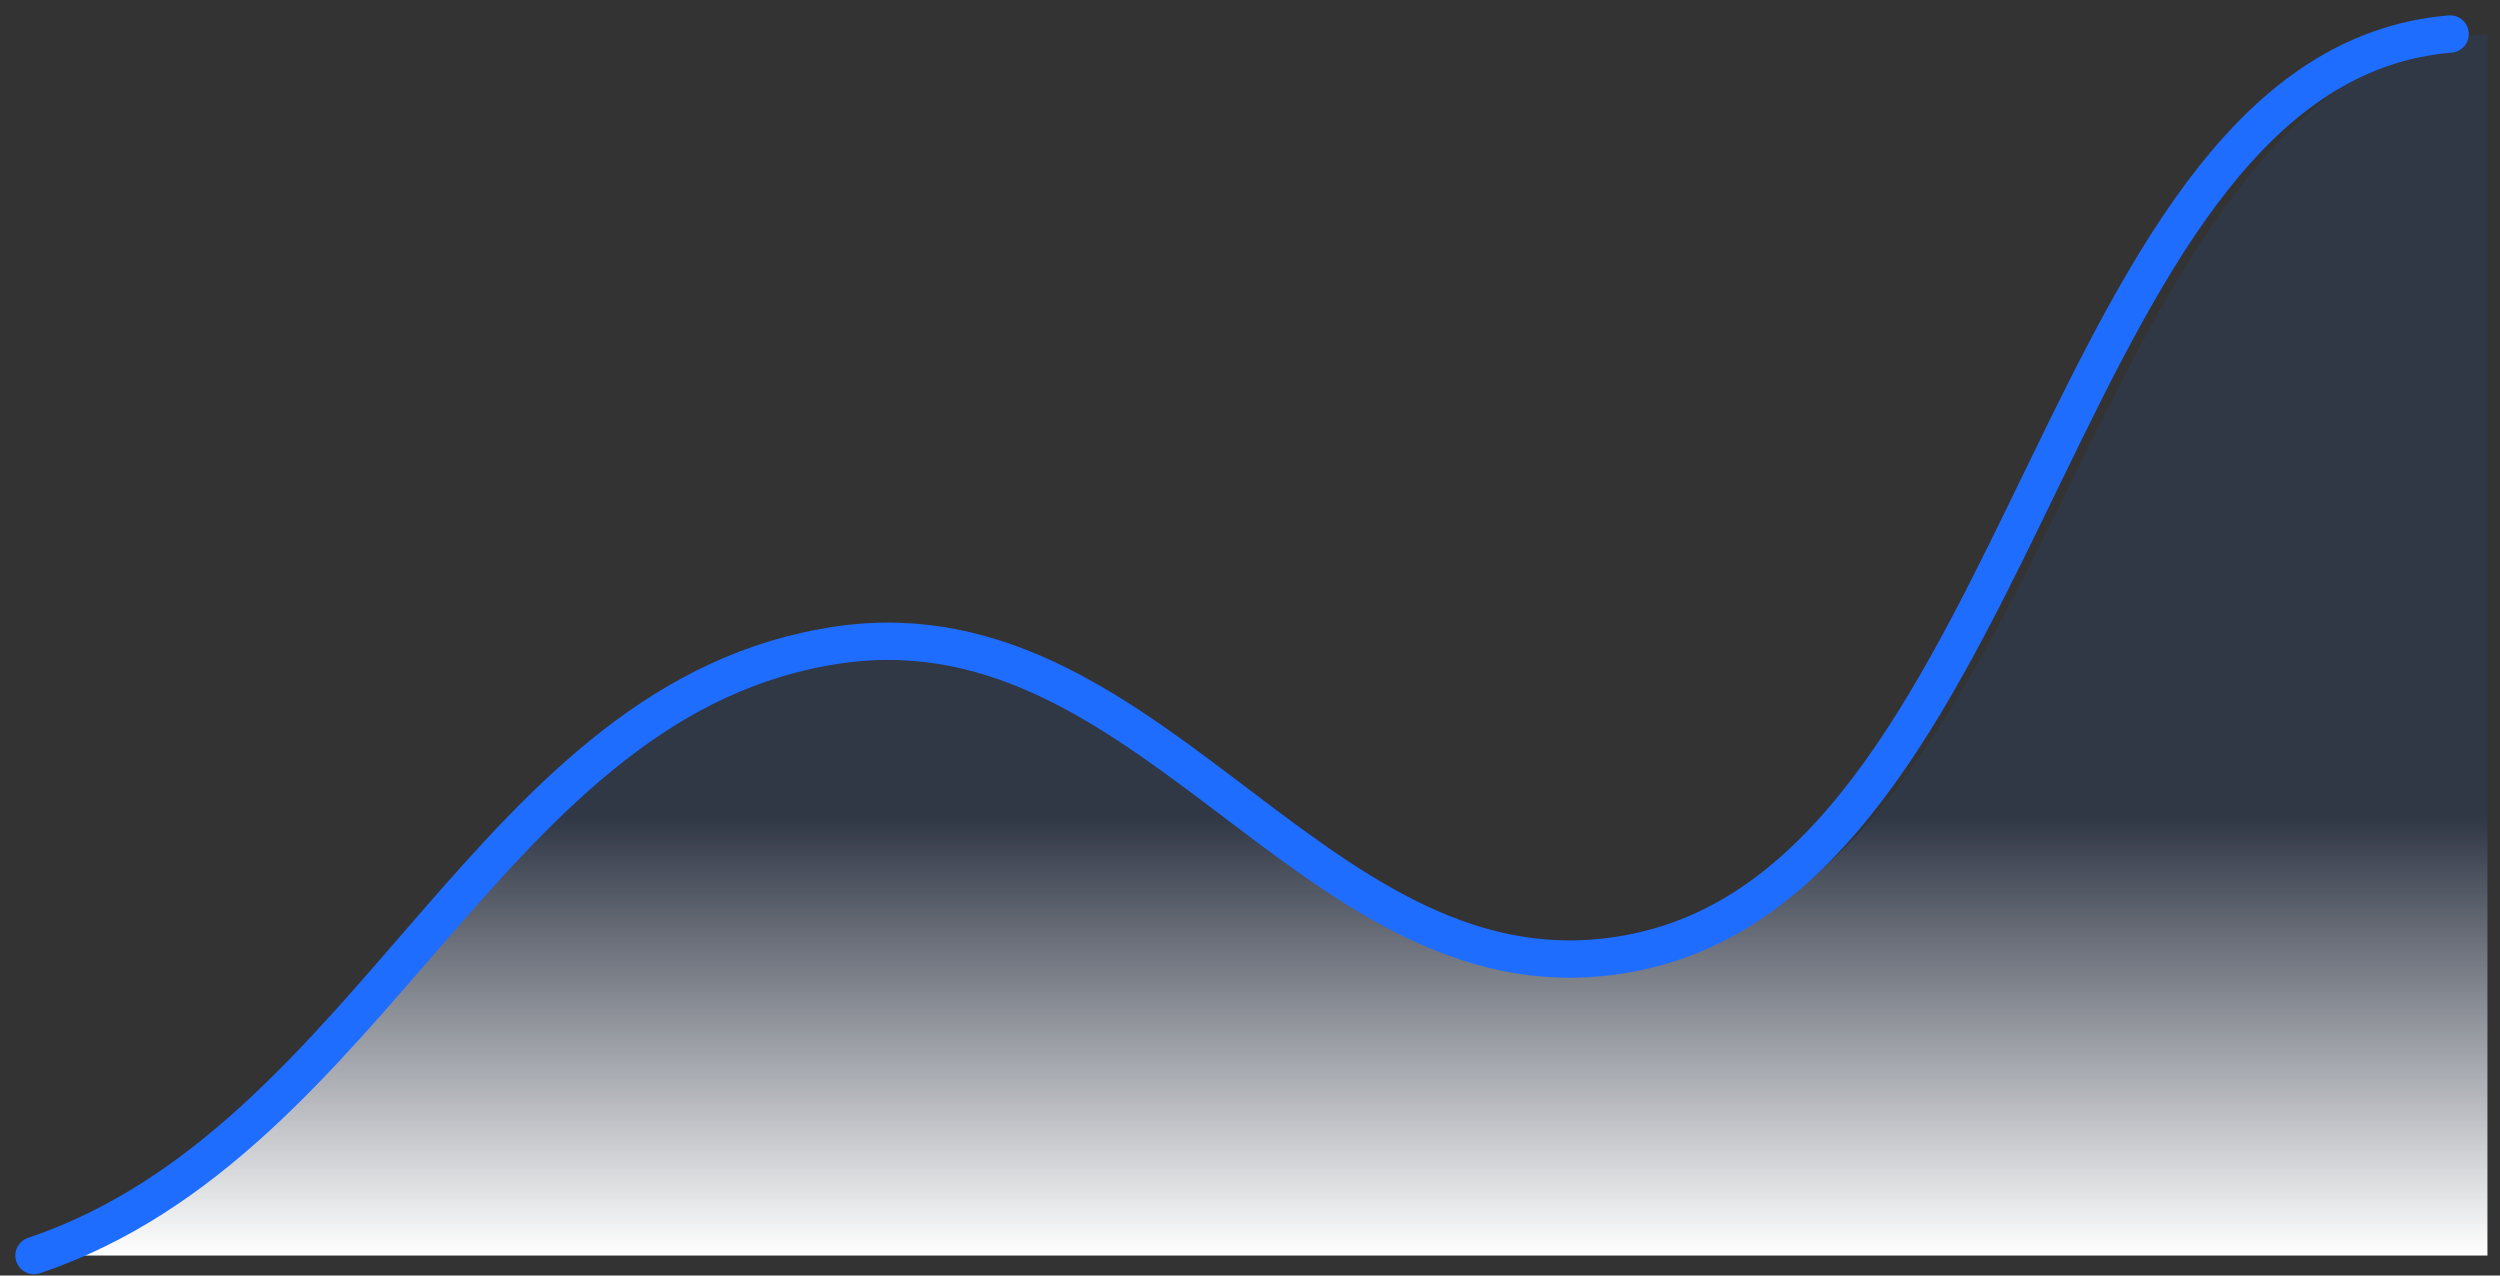
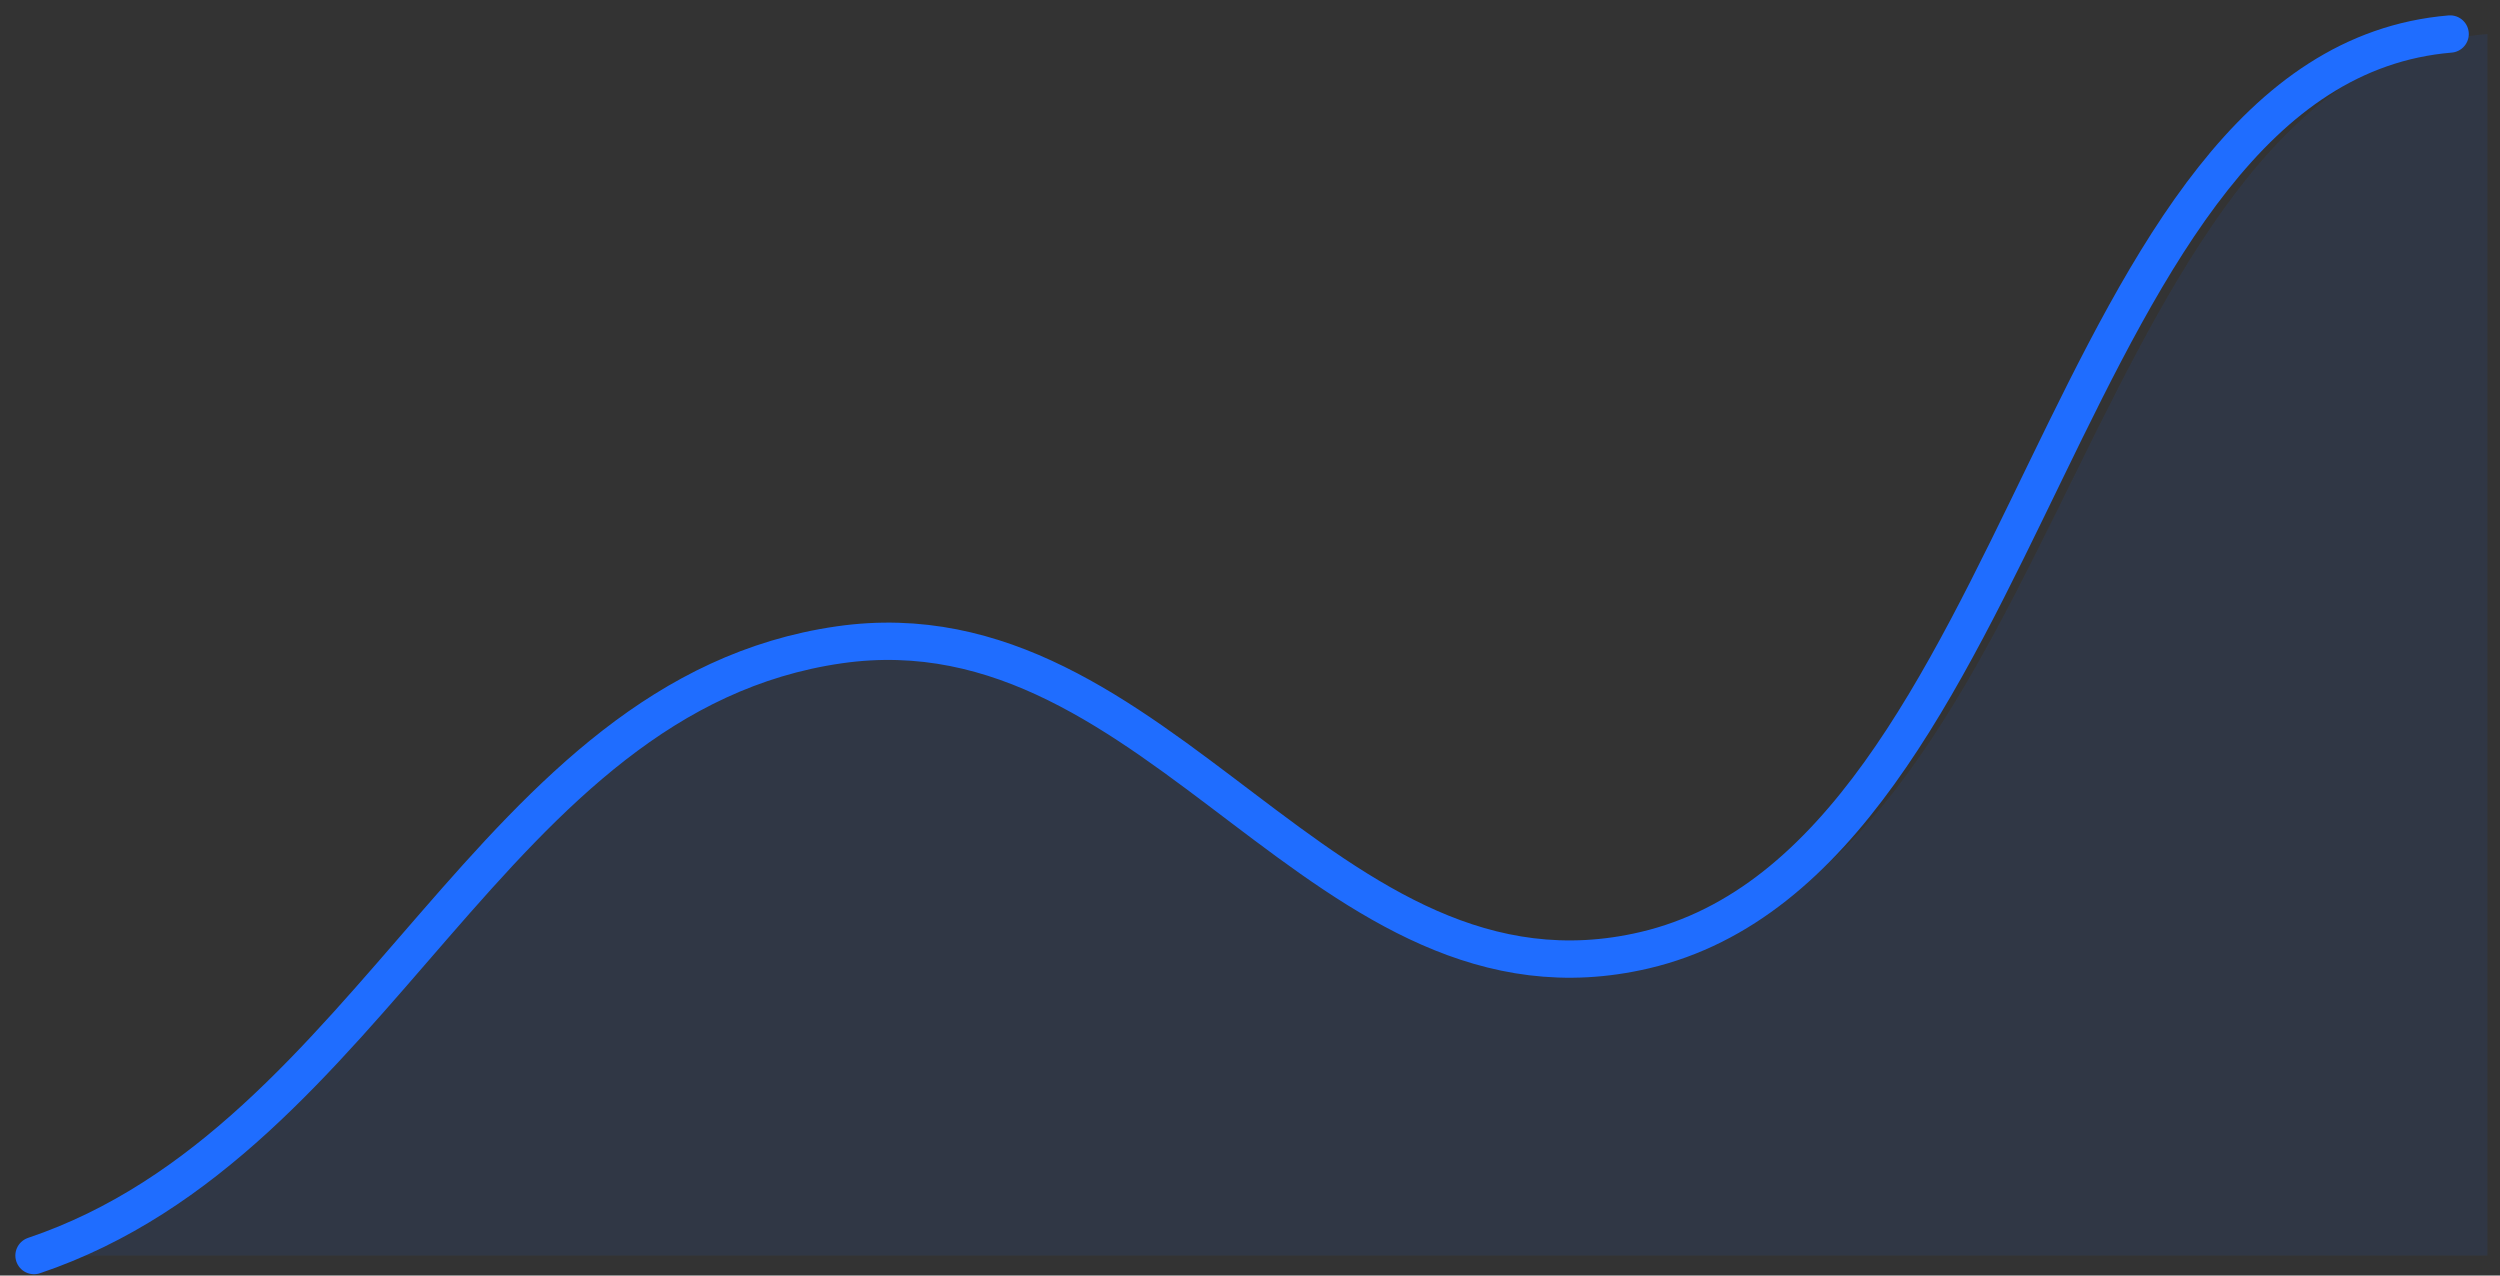
<svg xmlns="http://www.w3.org/2000/svg" width="147" height="75" viewBox="0 0 147 75" fill="none">
  <rect x="0" y="0" width="147" height="75" fill="#333333" stroke="none" />
  <path d="M146.261 2C122.823 3.945 121.372 50.508 98.174 55.87C79.045 60.293 69.358 35.191 50.087 37.914C29.185 40.867 22.496 67.024 2 73.827H146.261V2Z" fill="#1F6DFF" fill-opacity="0.09" />
-   <path d="M146.261 2C122.823 3.945 121.372 50.508 98.174 55.87C79.045 60.293 69.358 35.191 50.087 37.914C29.185 40.867 22.496 67.024 2 73.827H146.261V2Z" fill="url(#paint0_linear_2230_6356)" />
  <path d="M2 73.827C22.184 67.024 28.771 40.867 49.356 37.914C68.334 35.191 77.873 60.293 96.712 55.87C119.557 50.508 120.986 3.945 144.068 2" stroke="#1F6DFF" stroke-width="2.194" stroke-linecap="round" stroke-linejoin="round" />
  <defs>
    <linearGradient id="paint0_linear_2230_6356" x1="74.131" y1="2" x2="74.131" y2="73.827" gradientUnits="userSpaceOnUse">
      <stop offset="0.641" stop-color="white" stop-opacity="0" />
      <stop offset="1" stop-color="white" />
    </linearGradient>
  </defs>
</svg>